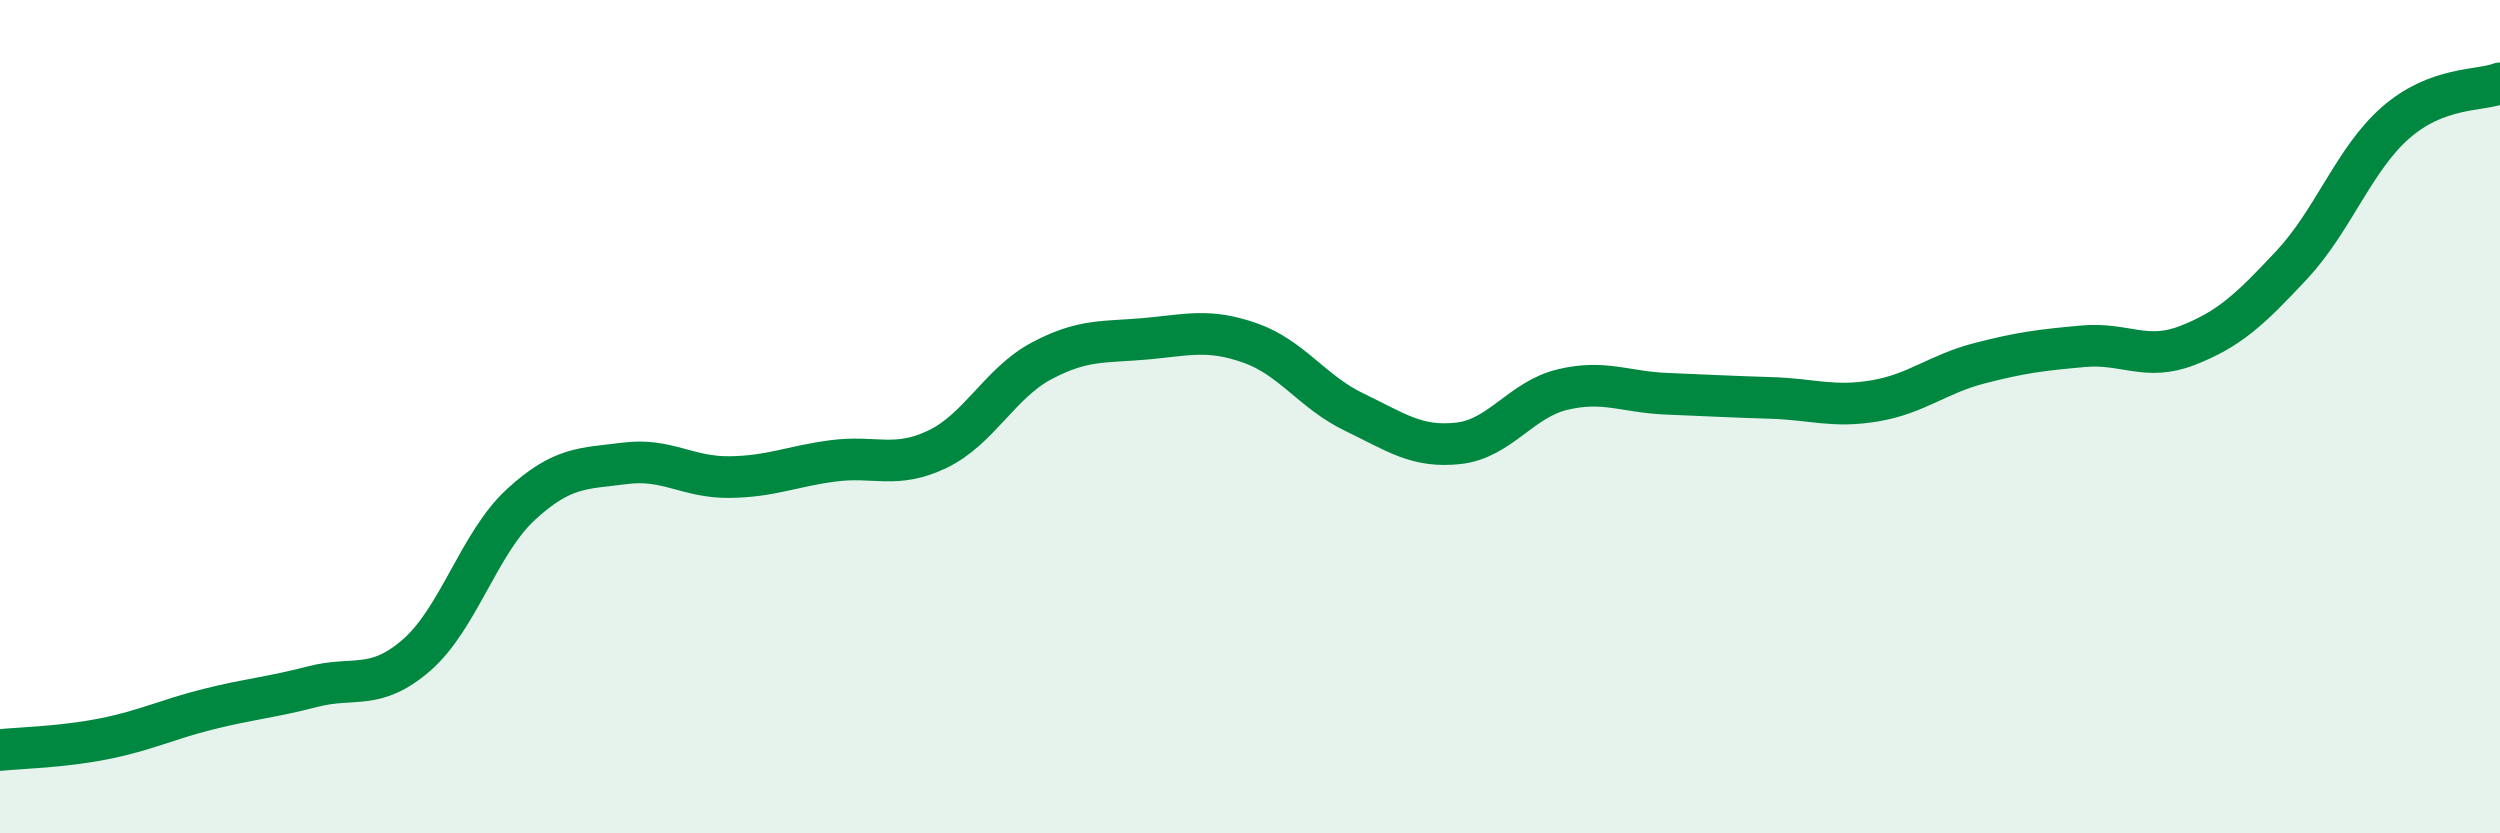
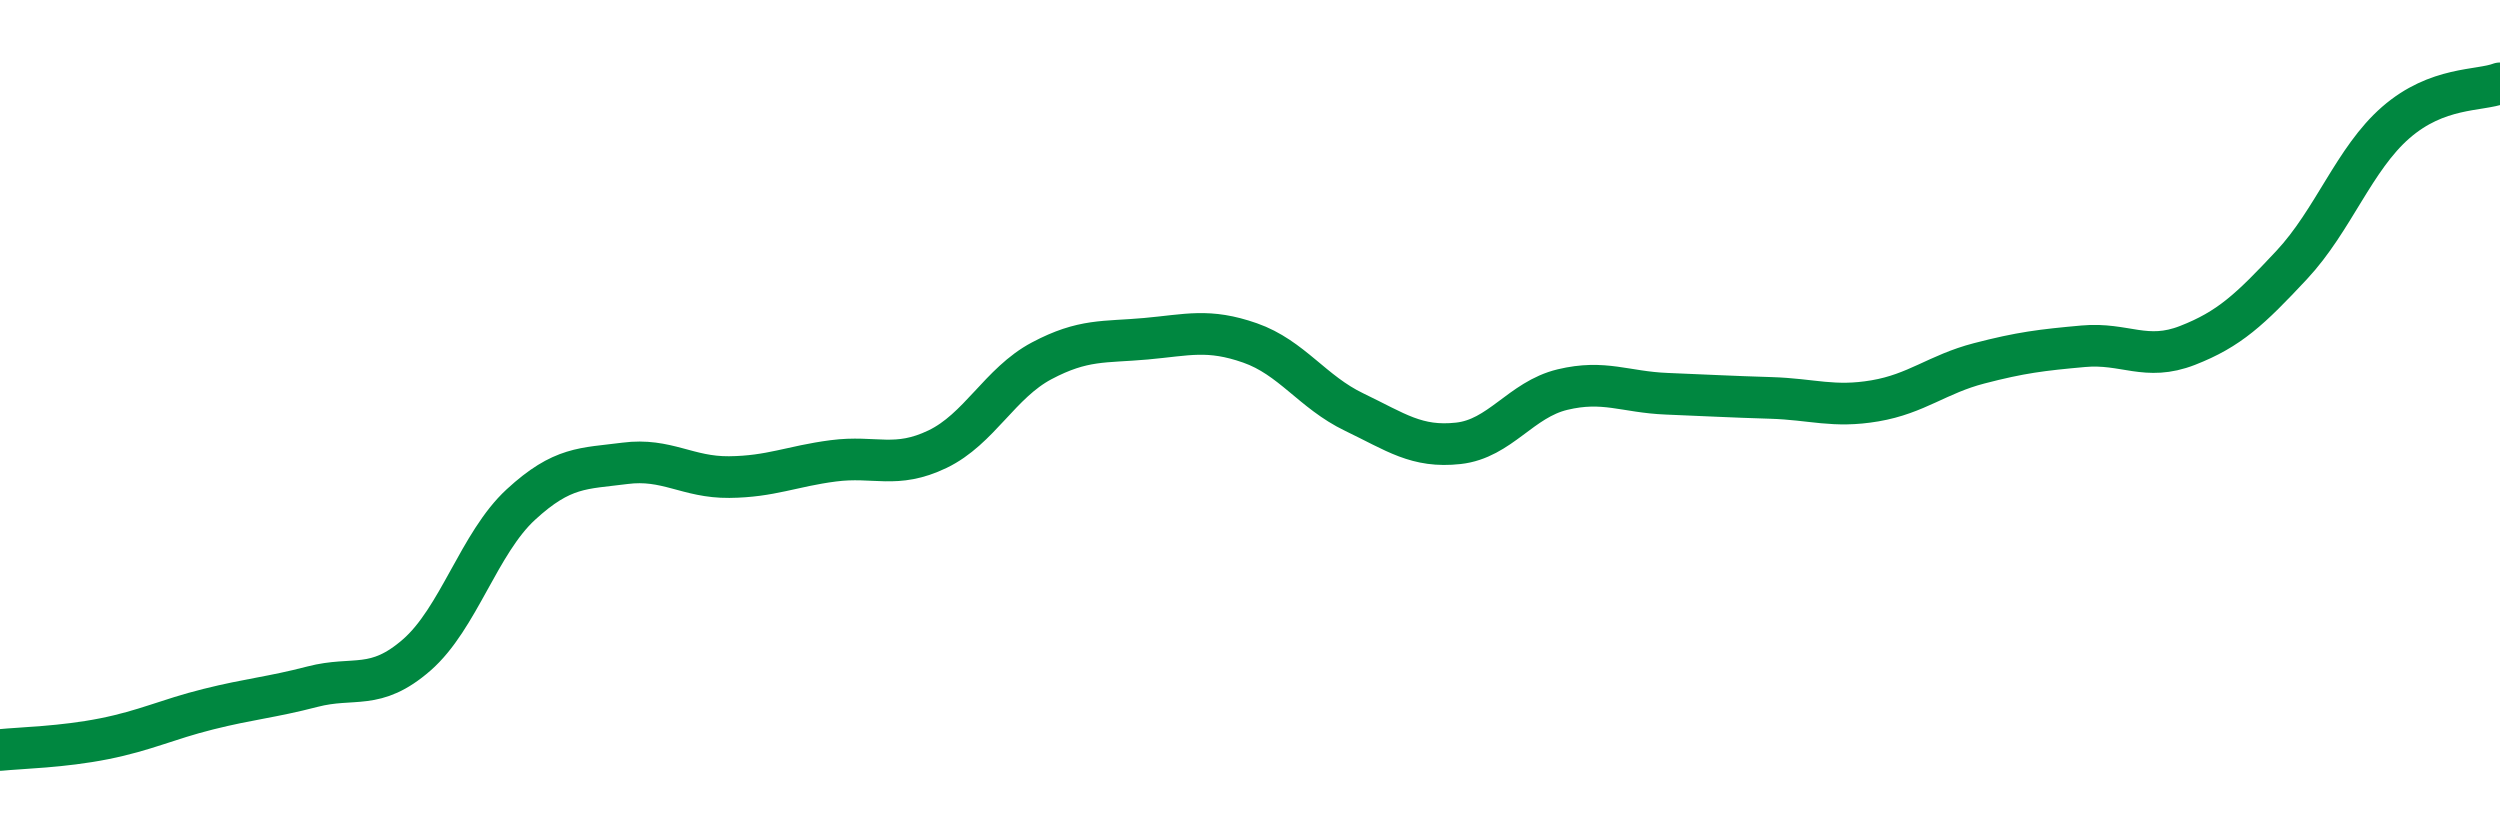
<svg xmlns="http://www.w3.org/2000/svg" width="60" height="20" viewBox="0 0 60 20">
-   <path d="M 0,18 C 0.5,17.95 1.5,17.93 2.5,17.73 C 3.5,17.53 4,17.27 5,17.02 C 6,16.77 6.5,16.74 7.5,16.48 C 8.5,16.22 9,16.59 10,15.72 C 11,14.85 11.5,13.03 12.5,12.11 C 13.5,11.19 14,11.25 15,11.12 C 16,10.99 16.5,11.46 17.5,11.45 C 18.5,11.44 19,11.19 20,11.06 C 21,10.93 21.5,11.26 22.5,10.78 C 23.5,10.3 24,9.19 25,8.66 C 26,8.13 26.5,8.22 27.5,8.13 C 28.5,8.04 29,7.88 30,8.23 C 31,8.58 31.5,9.41 32.5,9.89 C 33.5,10.37 34,10.75 35,10.64 C 36,10.53 36.5,9.59 37.5,9.35 C 38.5,9.11 39,9.41 40,9.45 C 41,9.49 41.5,9.52 42.5,9.55 C 43.5,9.58 44,9.79 45,9.62 C 46,9.45 46.5,8.98 47.5,8.72 C 48.5,8.46 49,8.4 50,8.31 C 51,8.22 51.5,8.68 52.5,8.29 C 53.5,7.9 54,7.43 55,6.36 C 56,5.29 56.5,3.81 57.5,2.94 C 58.5,2.07 59.5,2.19 60,2L60 20L0 20Z" fill="#008740" opacity="0.1" stroke-linecap="round" stroke-linejoin="round" />
  <path d="M 0,18 C 0.5,17.95 1.5,17.93 2.5,17.73 C 3.5,17.53 4,17.27 5,17.02 C 6,16.77 6.5,16.74 7.5,16.48 C 8.5,16.22 9,16.59 10,15.72 C 11,14.85 11.5,13.03 12.5,12.11 C 13.5,11.19 14,11.25 15,11.12 C 16,10.99 16.5,11.46 17.5,11.45 C 18.5,11.44 19,11.19 20,11.06 C 21,10.93 21.5,11.26 22.5,10.78 C 23.5,10.3 24,9.19 25,8.66 C 26,8.13 26.5,8.22 27.5,8.13 C 28.5,8.04 29,7.88 30,8.23 C 31,8.58 31.5,9.41 32.5,9.89 C 33.5,10.37 34,10.75 35,10.64 C 36,10.53 36.5,9.59 37.5,9.35 C 38.5,9.11 39,9.41 40,9.45 C 41,9.49 41.5,9.52 42.5,9.55 C 43.5,9.58 44,9.79 45,9.62 C 46,9.45 46.5,8.98 47.5,8.72 C 48.5,8.46 49,8.4 50,8.31 C 51,8.22 51.5,8.68 52.5,8.29 C 53.5,7.9 54,7.43 55,6.36 C 56,5.29 56.5,3.81 57.5,2.94 C 58.5,2.07 59.5,2.19 60,2" stroke="#008740" stroke-width="1" fill="none" stroke-linecap="round" stroke-linejoin="round" />
</svg>